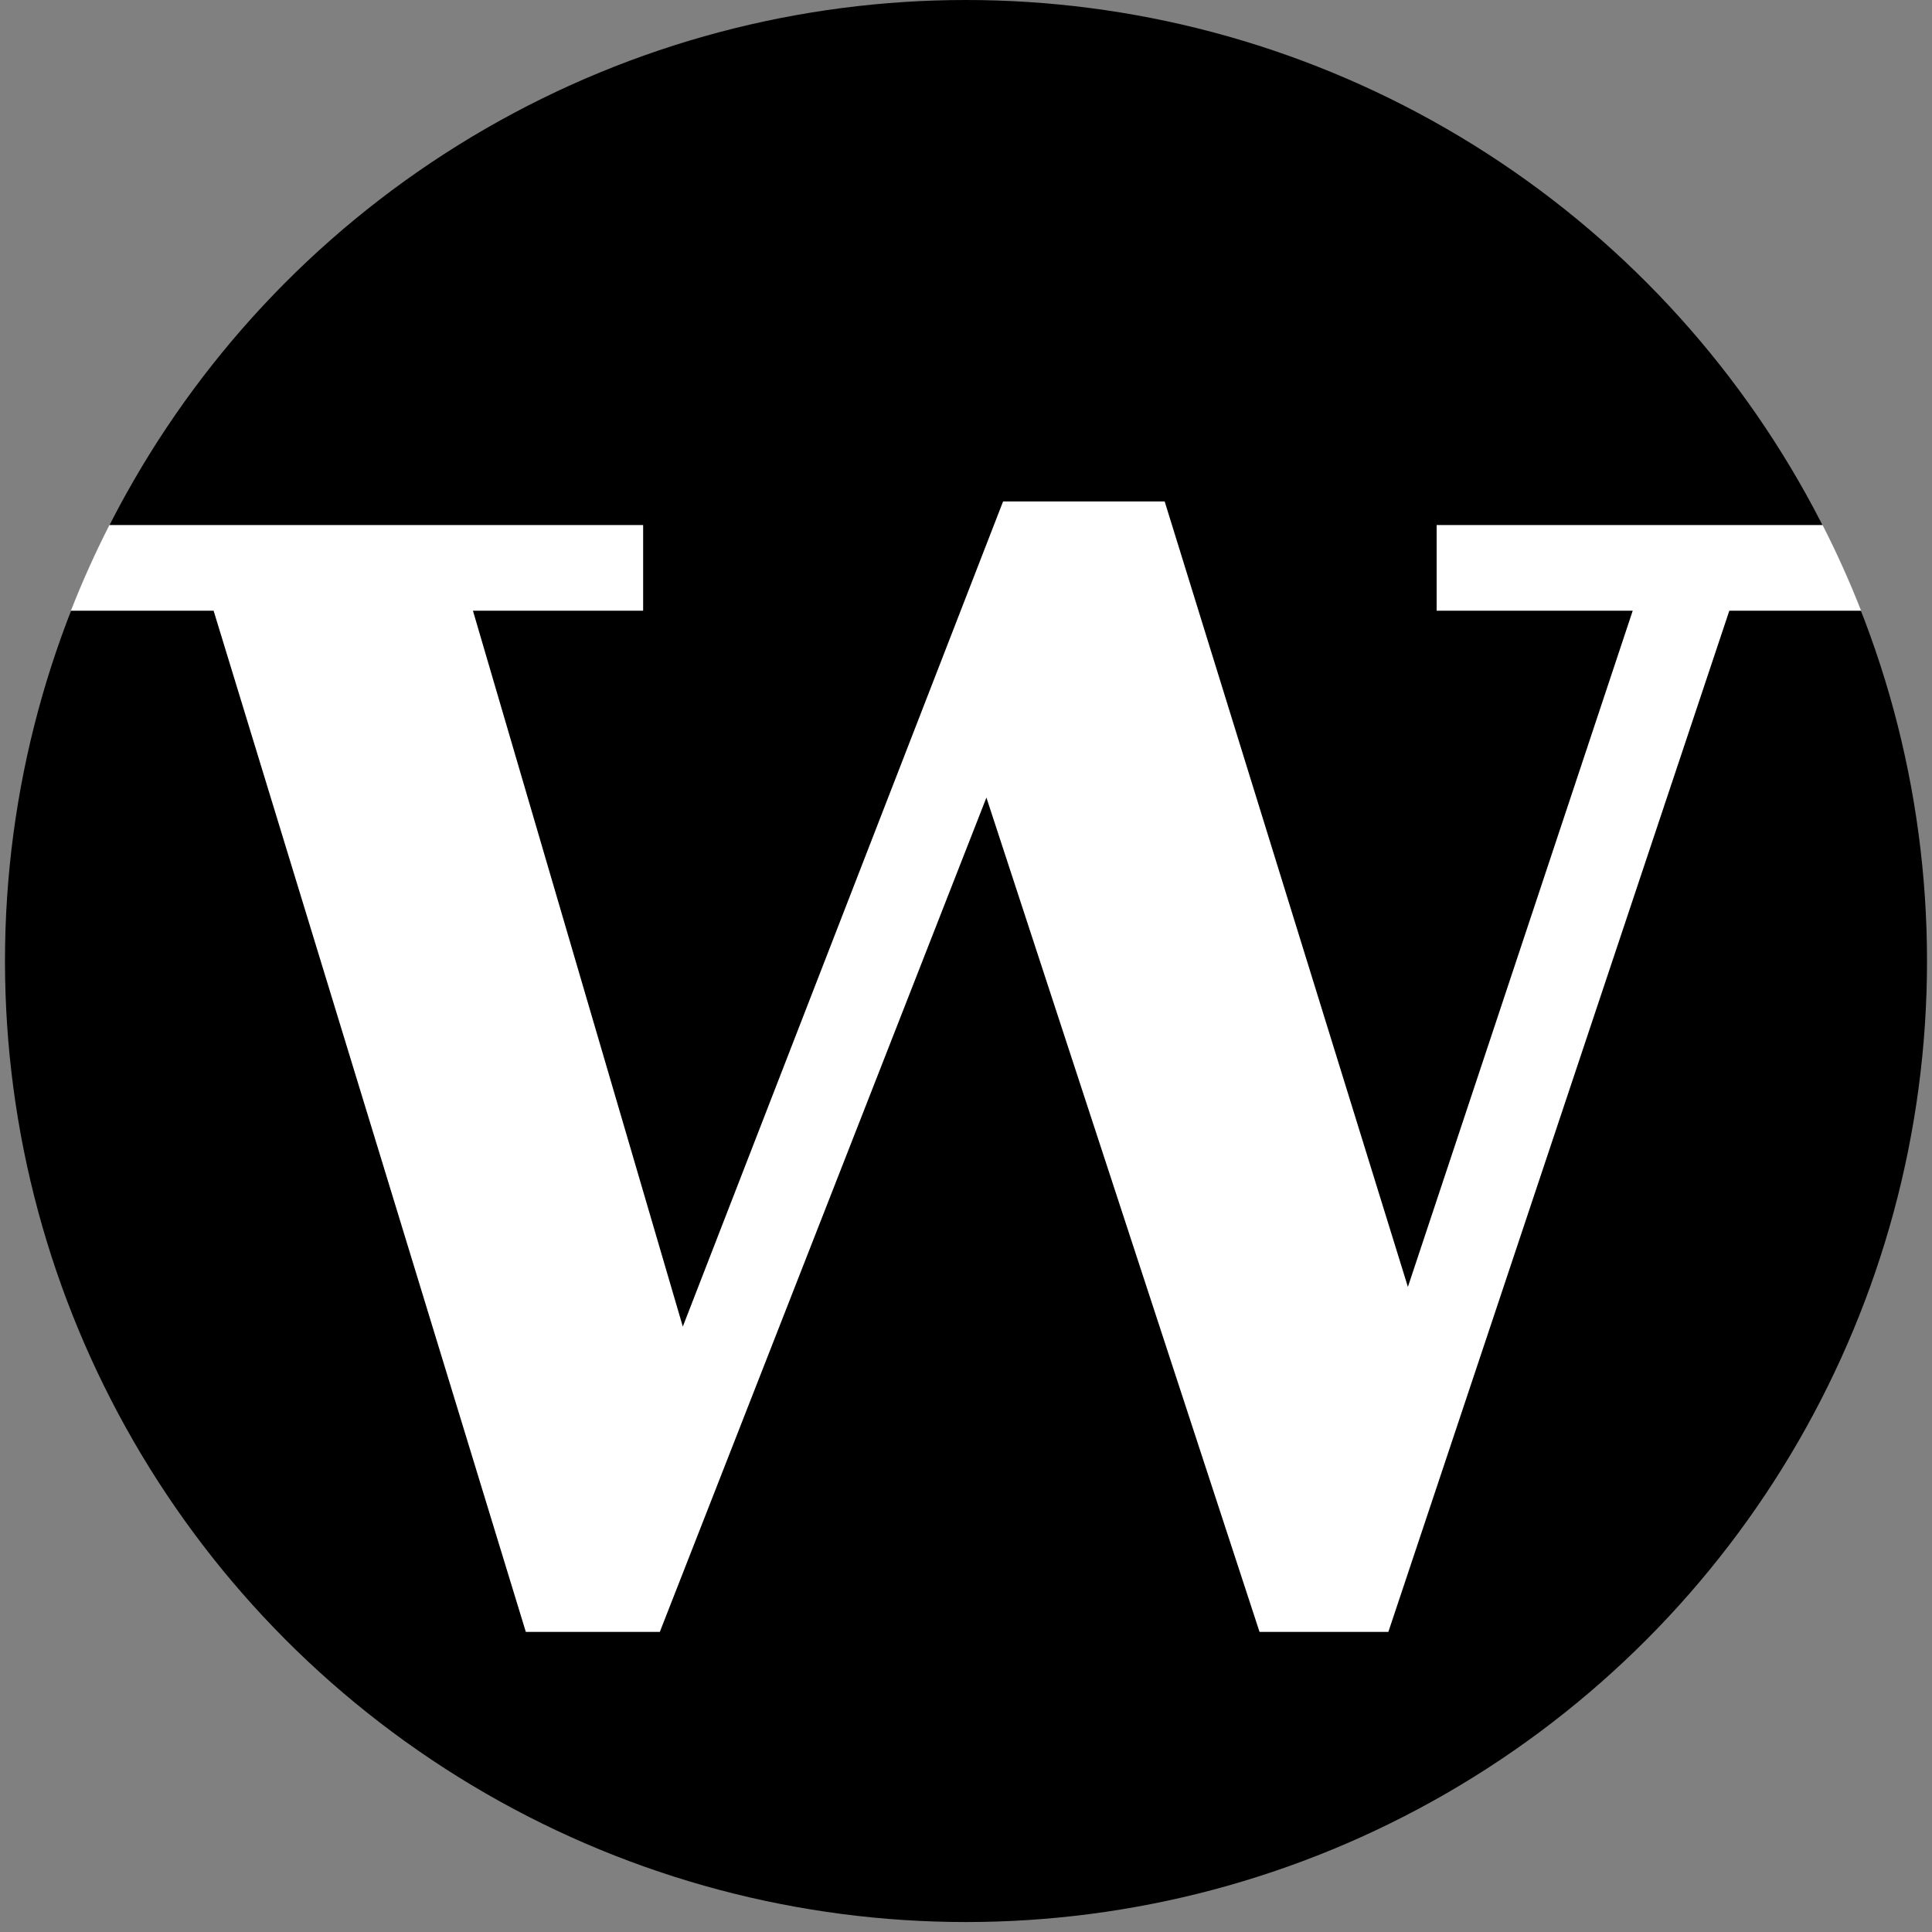
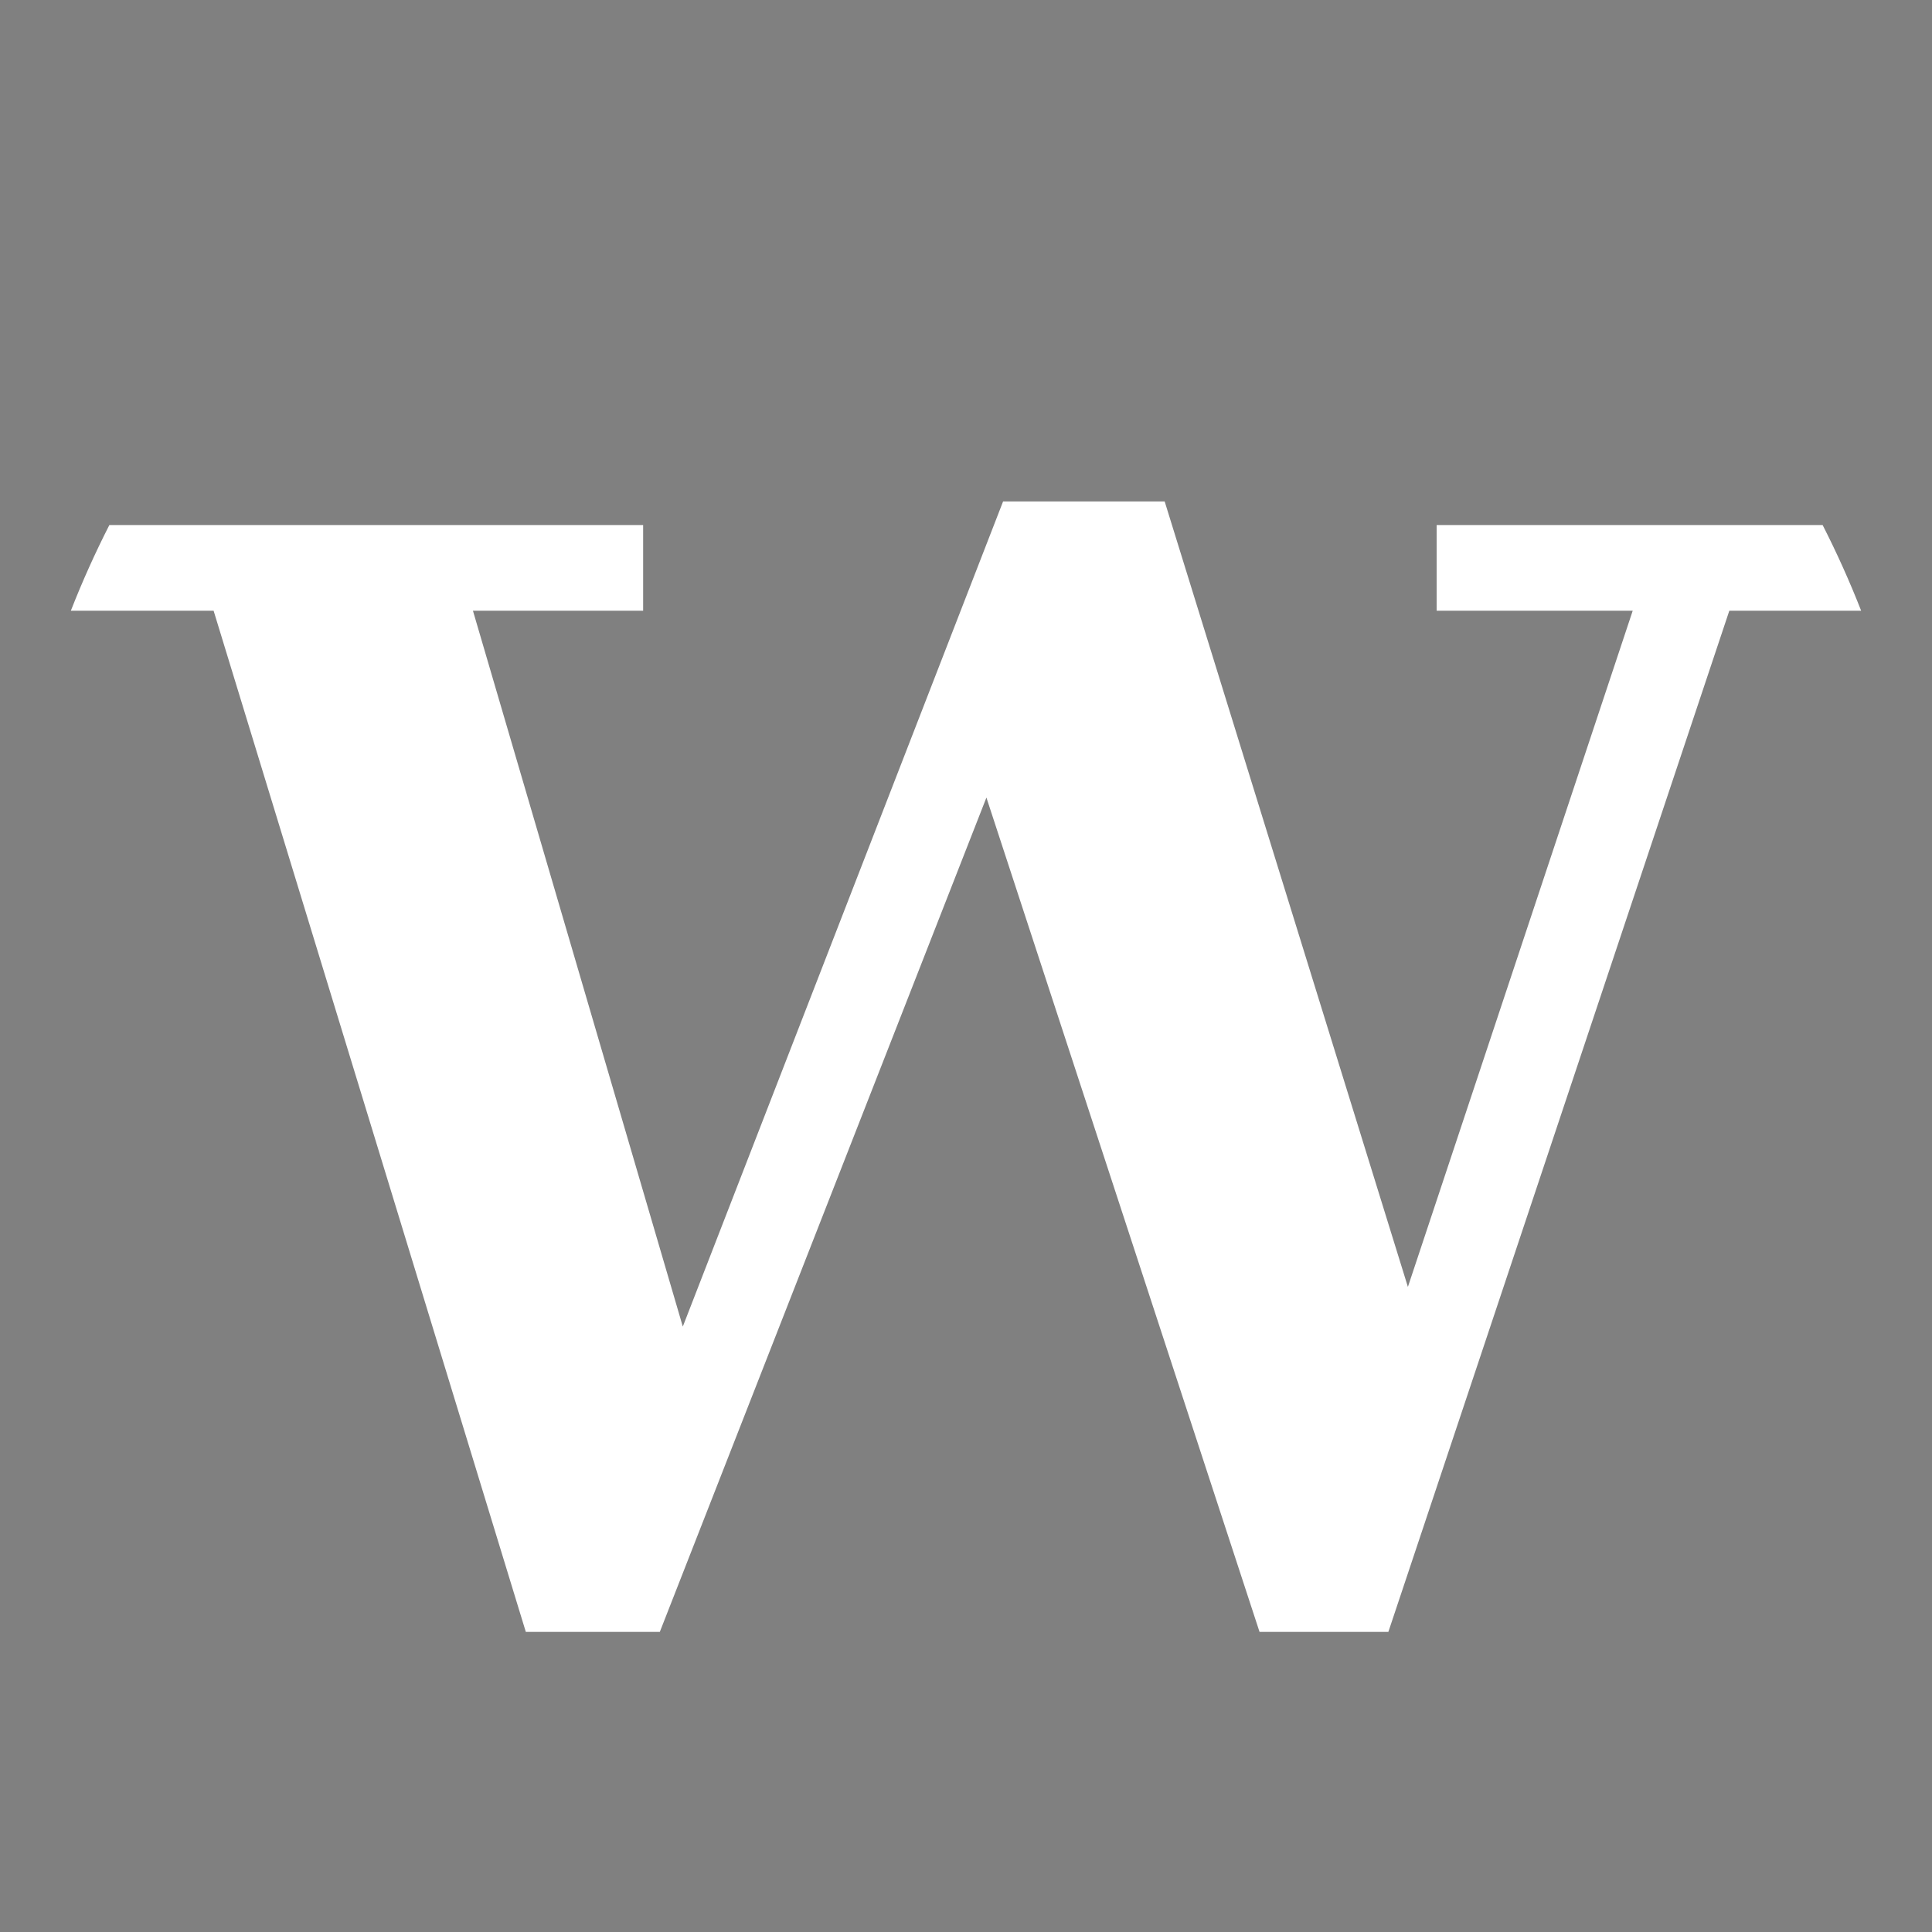
<svg xmlns="http://www.w3.org/2000/svg" version="1.1" x="0px" y="0px" width="400px" height="400px" viewBox="0 0 400 400" enable-background="new 0 0 400 400" xml:space="preserve">
  <rect x="0" y="0" width="400" height="400" fill="#808080" stroke="none" />
  <g id="Ellipse_1_copy_1_" enable-background="new    ">
    <g id="Ellipse_1_copy">
      <g>
-         <circle cx="200" cy="198.969" r="198.969" />
-       </g>
+         </g>
    </g>
  </g>
  <g id="Ellipse_1_1_" enable-background="new    ">
    <g id="Ellipse_1">
      <g>
        <path fill="#FFFFFF" d="M385.329,126.438c-2.374-6.063-5.037-11.982-7.973-17.738h-79.914v17.738h40.596L291.49,266.44     l-50.358-162.622h-33.453l-66.311,170.837L97.915,126.438h35.239v-17.738H22.643c-2.936,5.756-5.598,11.675-7.973,17.738h29.553     l64.644,211.434h27.739l67.621-172.742l56.549,172.742h26.667l70.597-211.434H385.329z" />
      </g>
    </g>
  </g>
</svg>